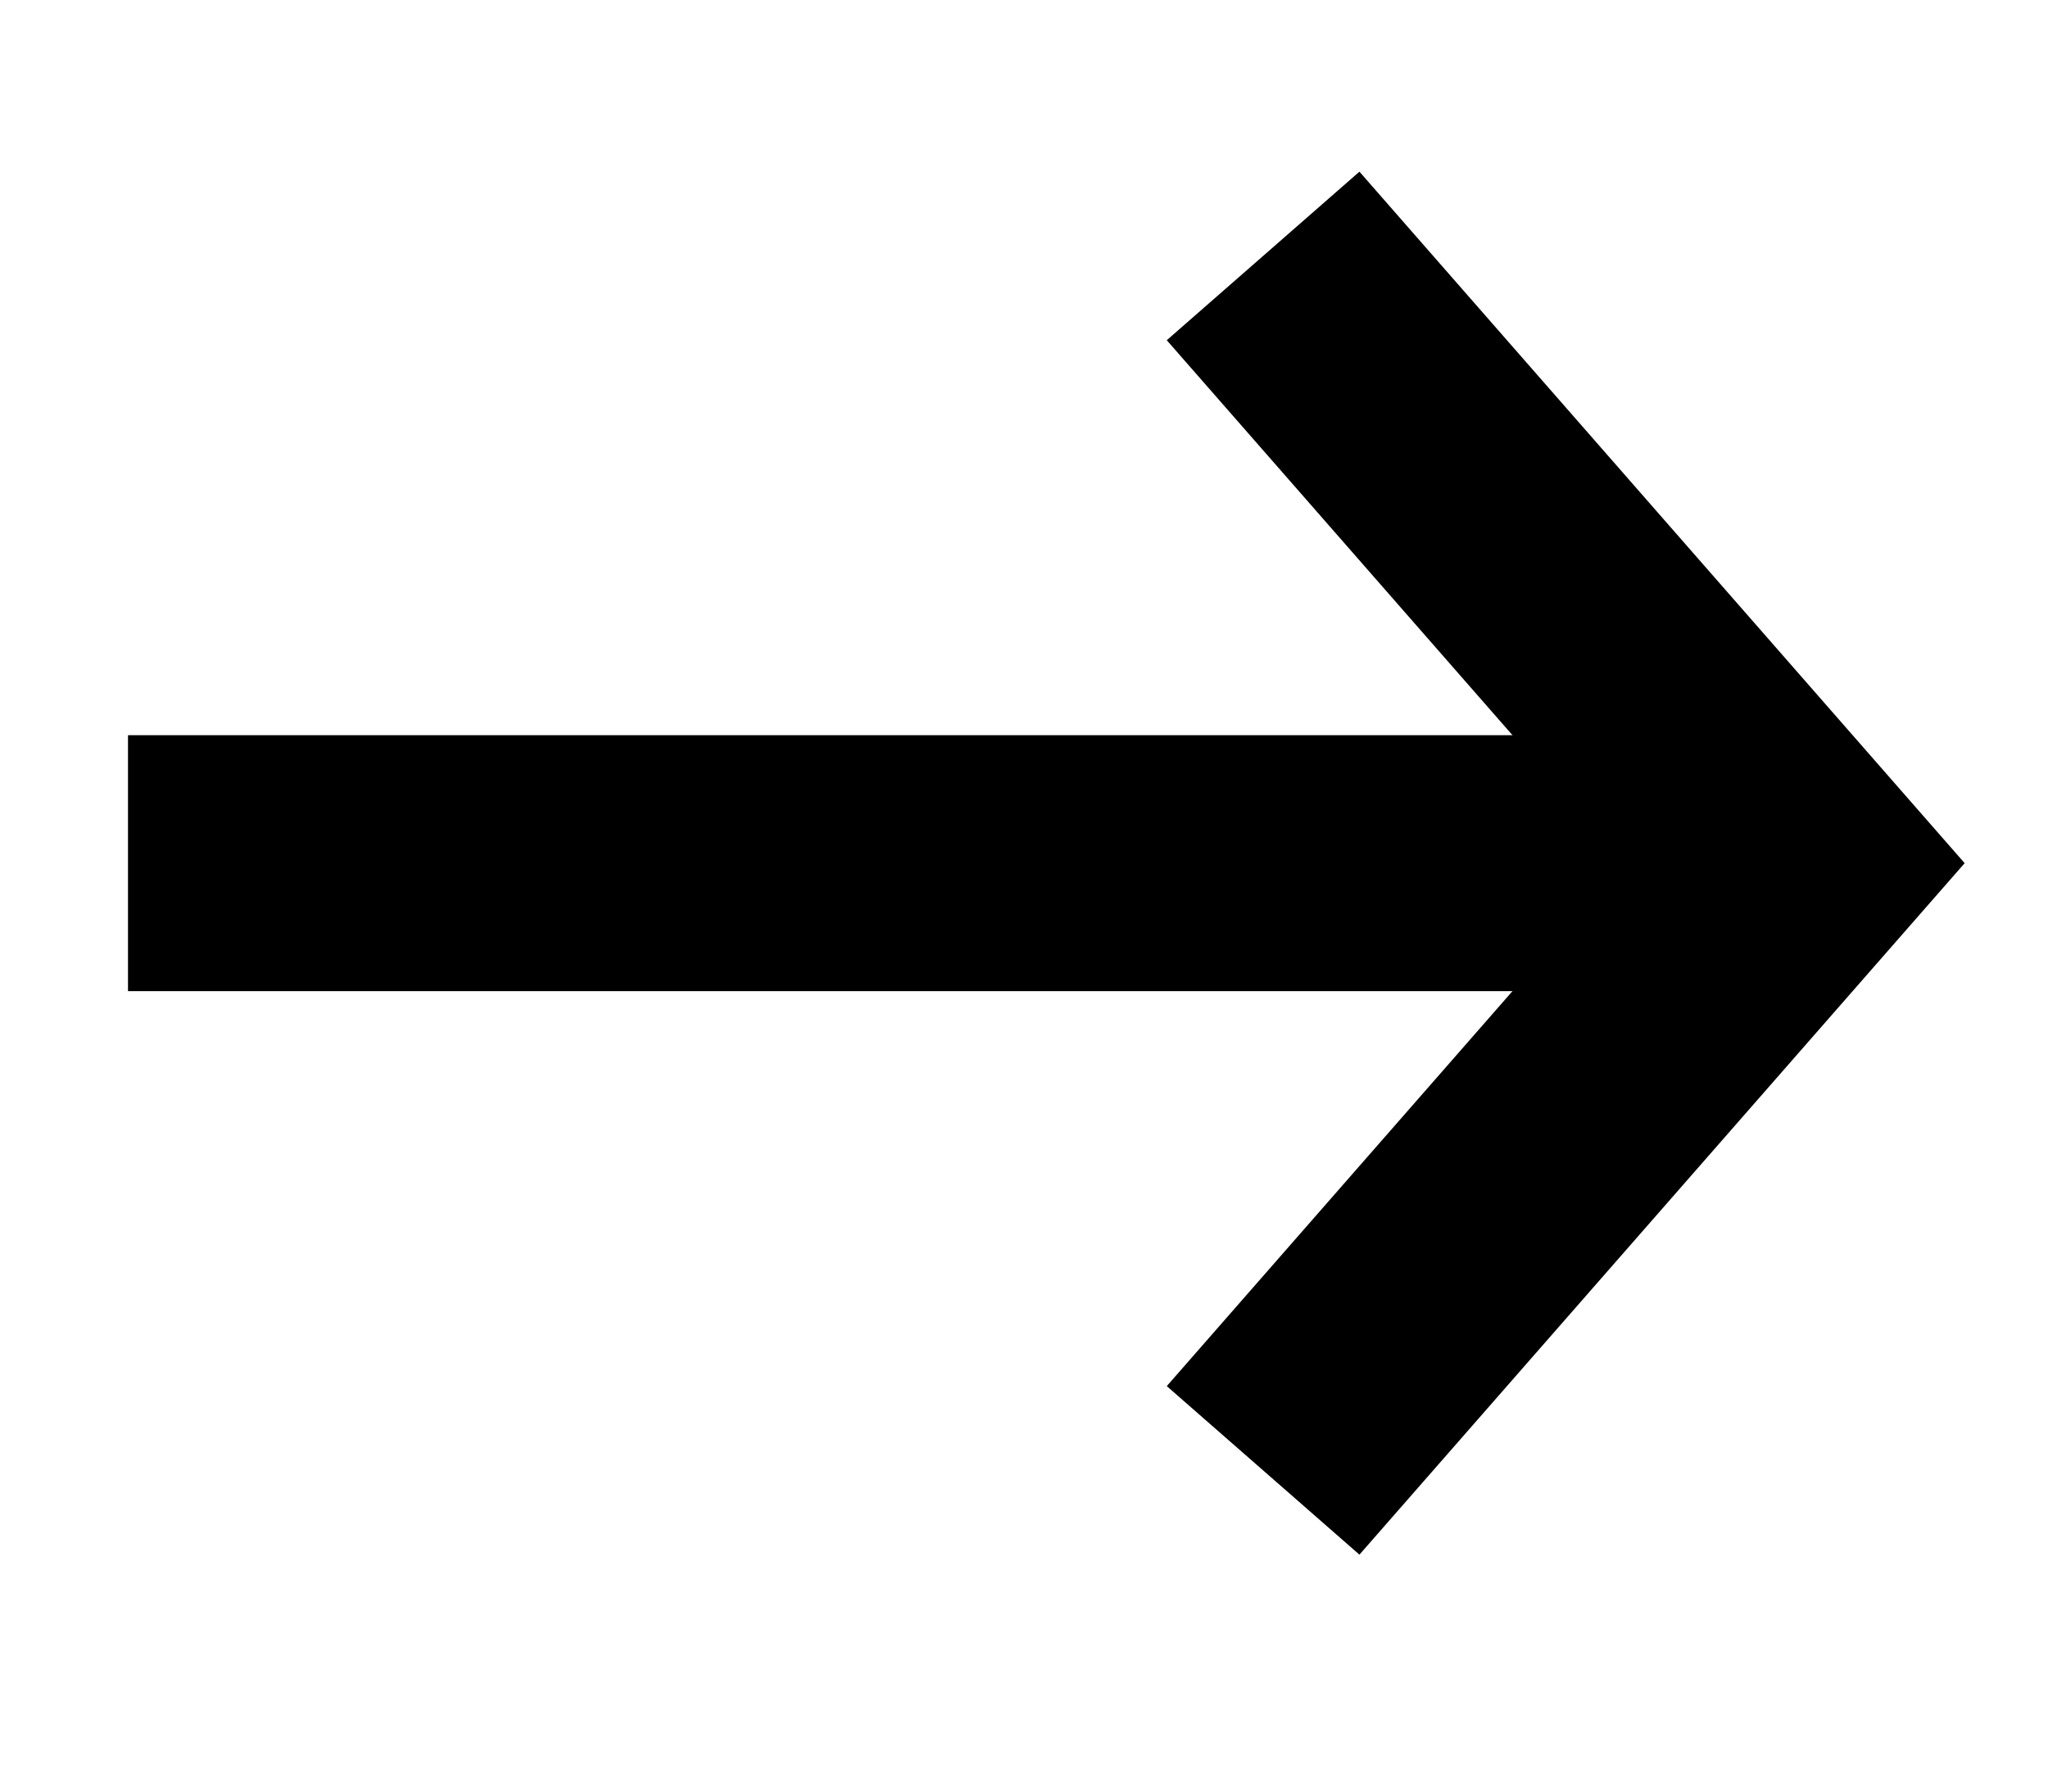
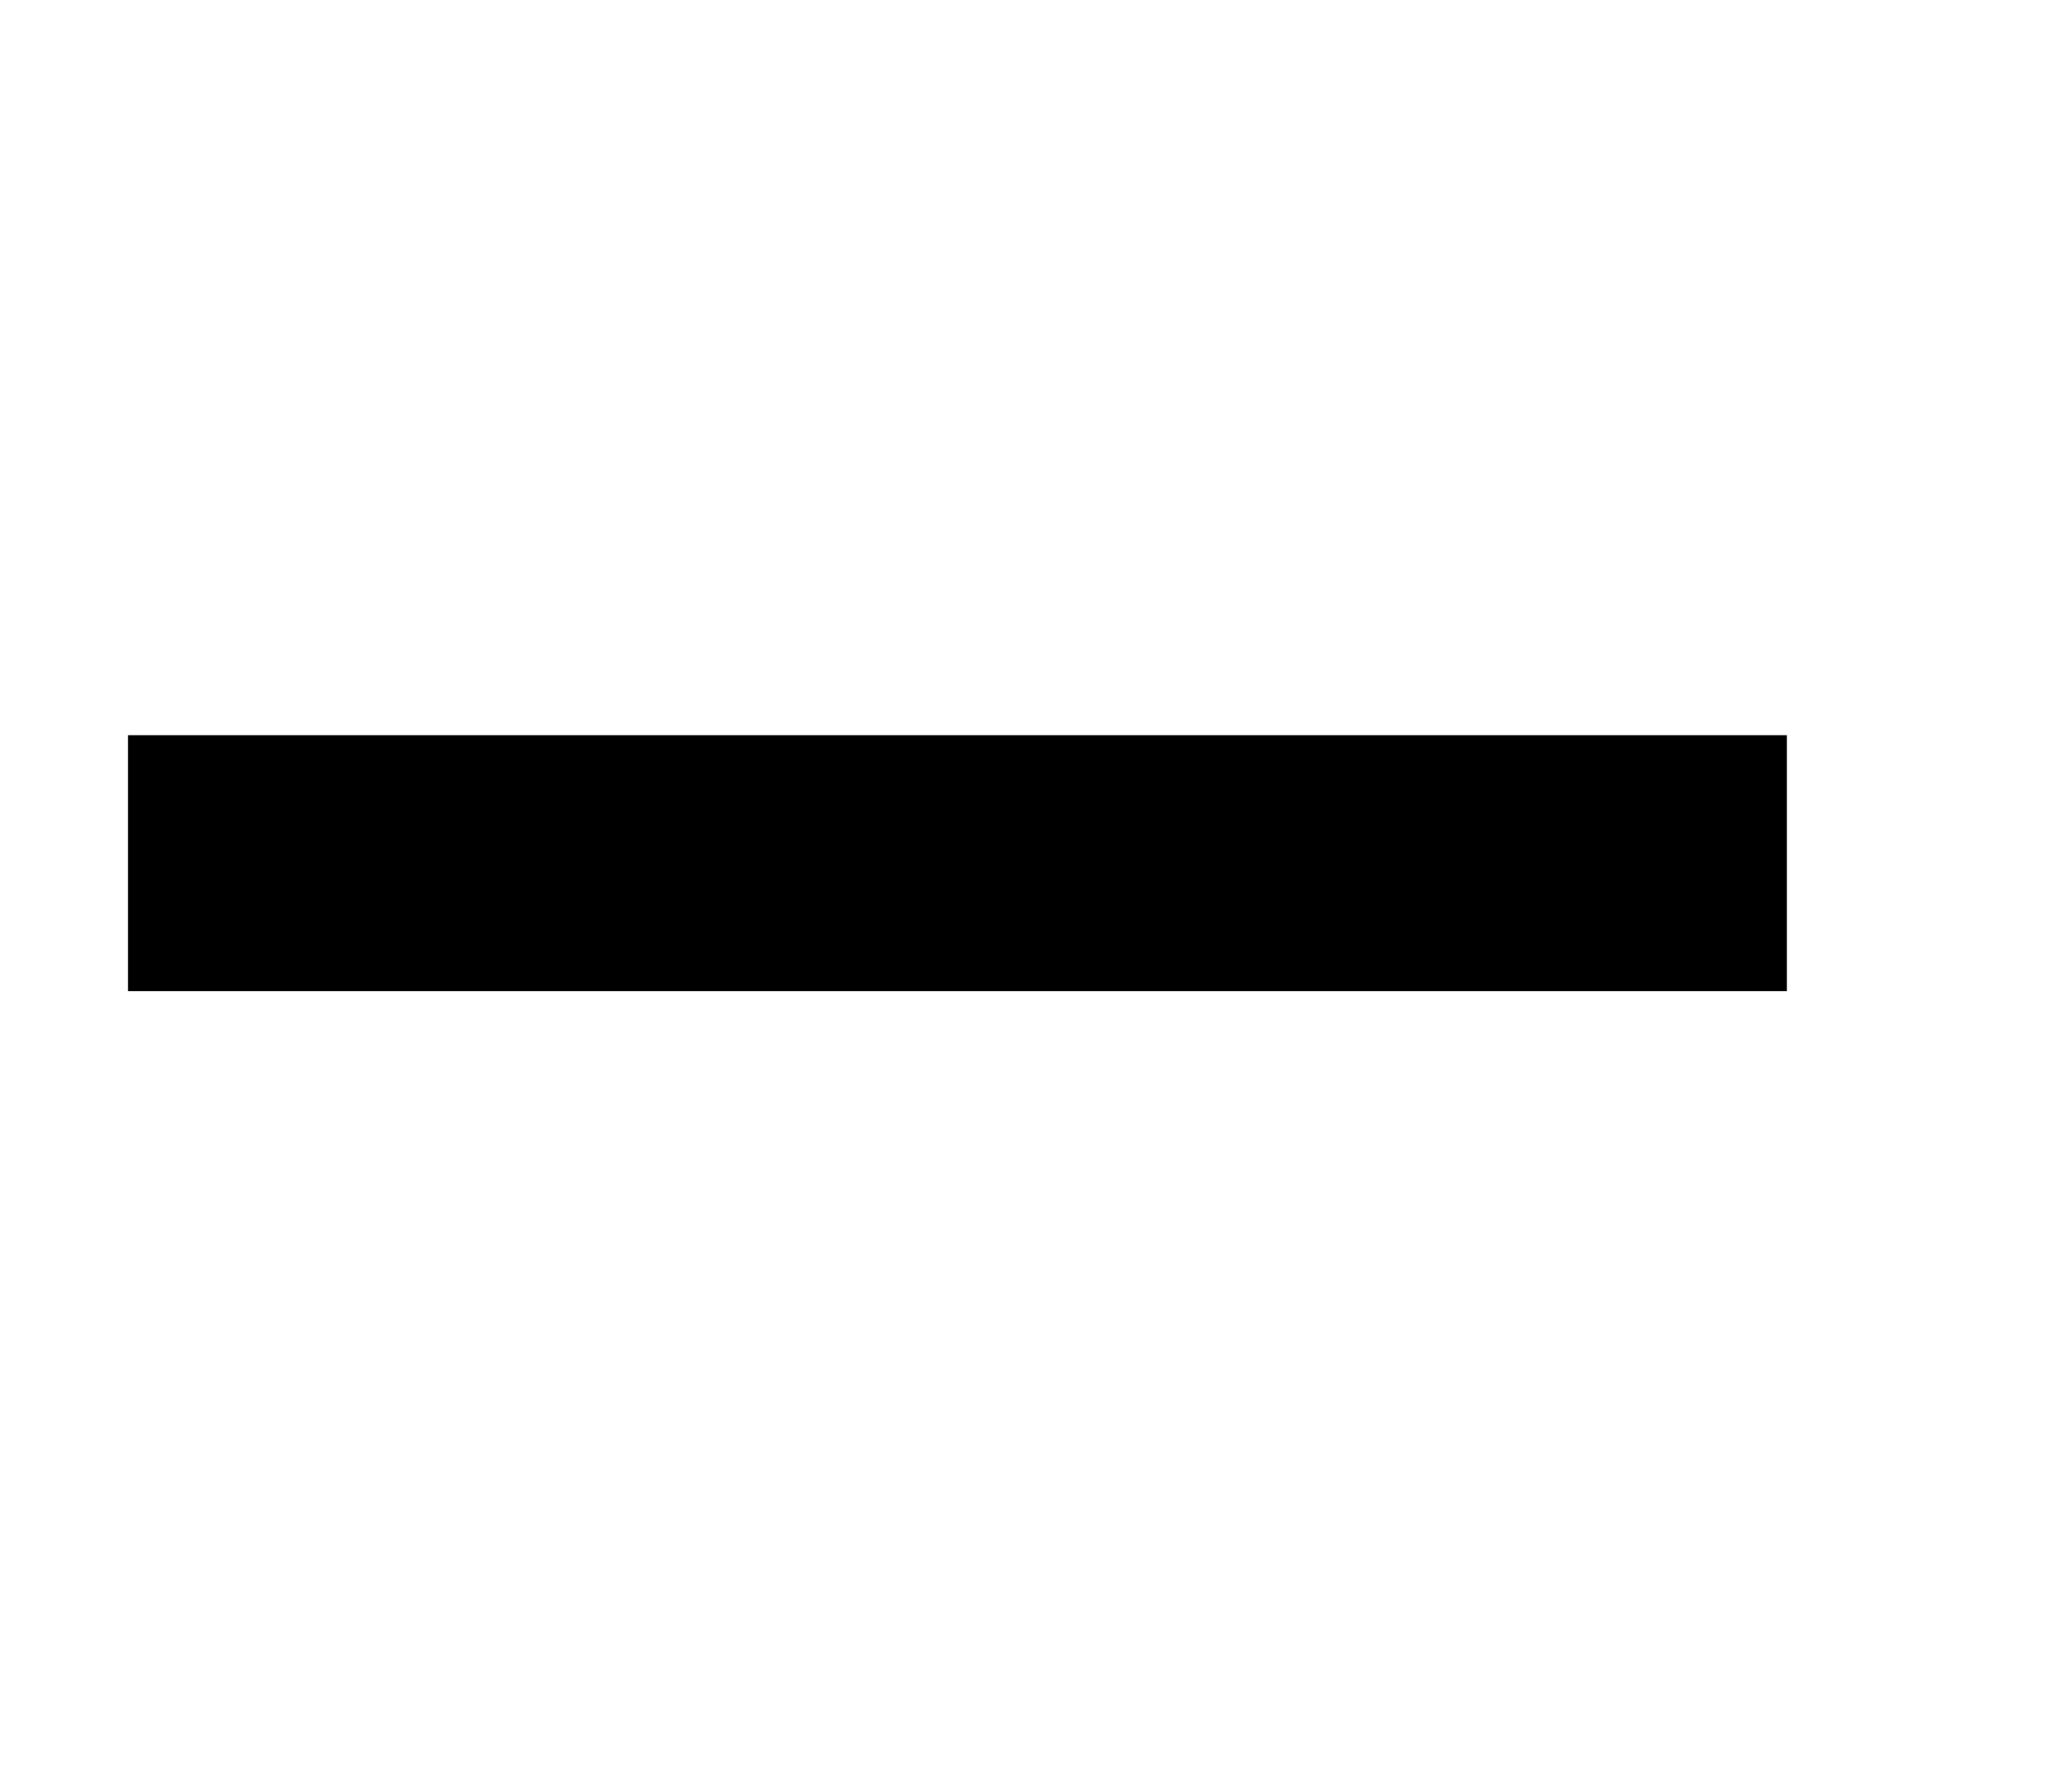
<svg xmlns="http://www.w3.org/2000/svg" width="16" height="14" viewBox="0 0 16 14" fill="none">
  <path d="M13.96 6.745L1 6.745" stroke="black" stroke-width="2" />
-   <path d="M9.868 2L14.02 6.745L9.868 11.49" stroke="black" stroke-width="2" />
</svg>